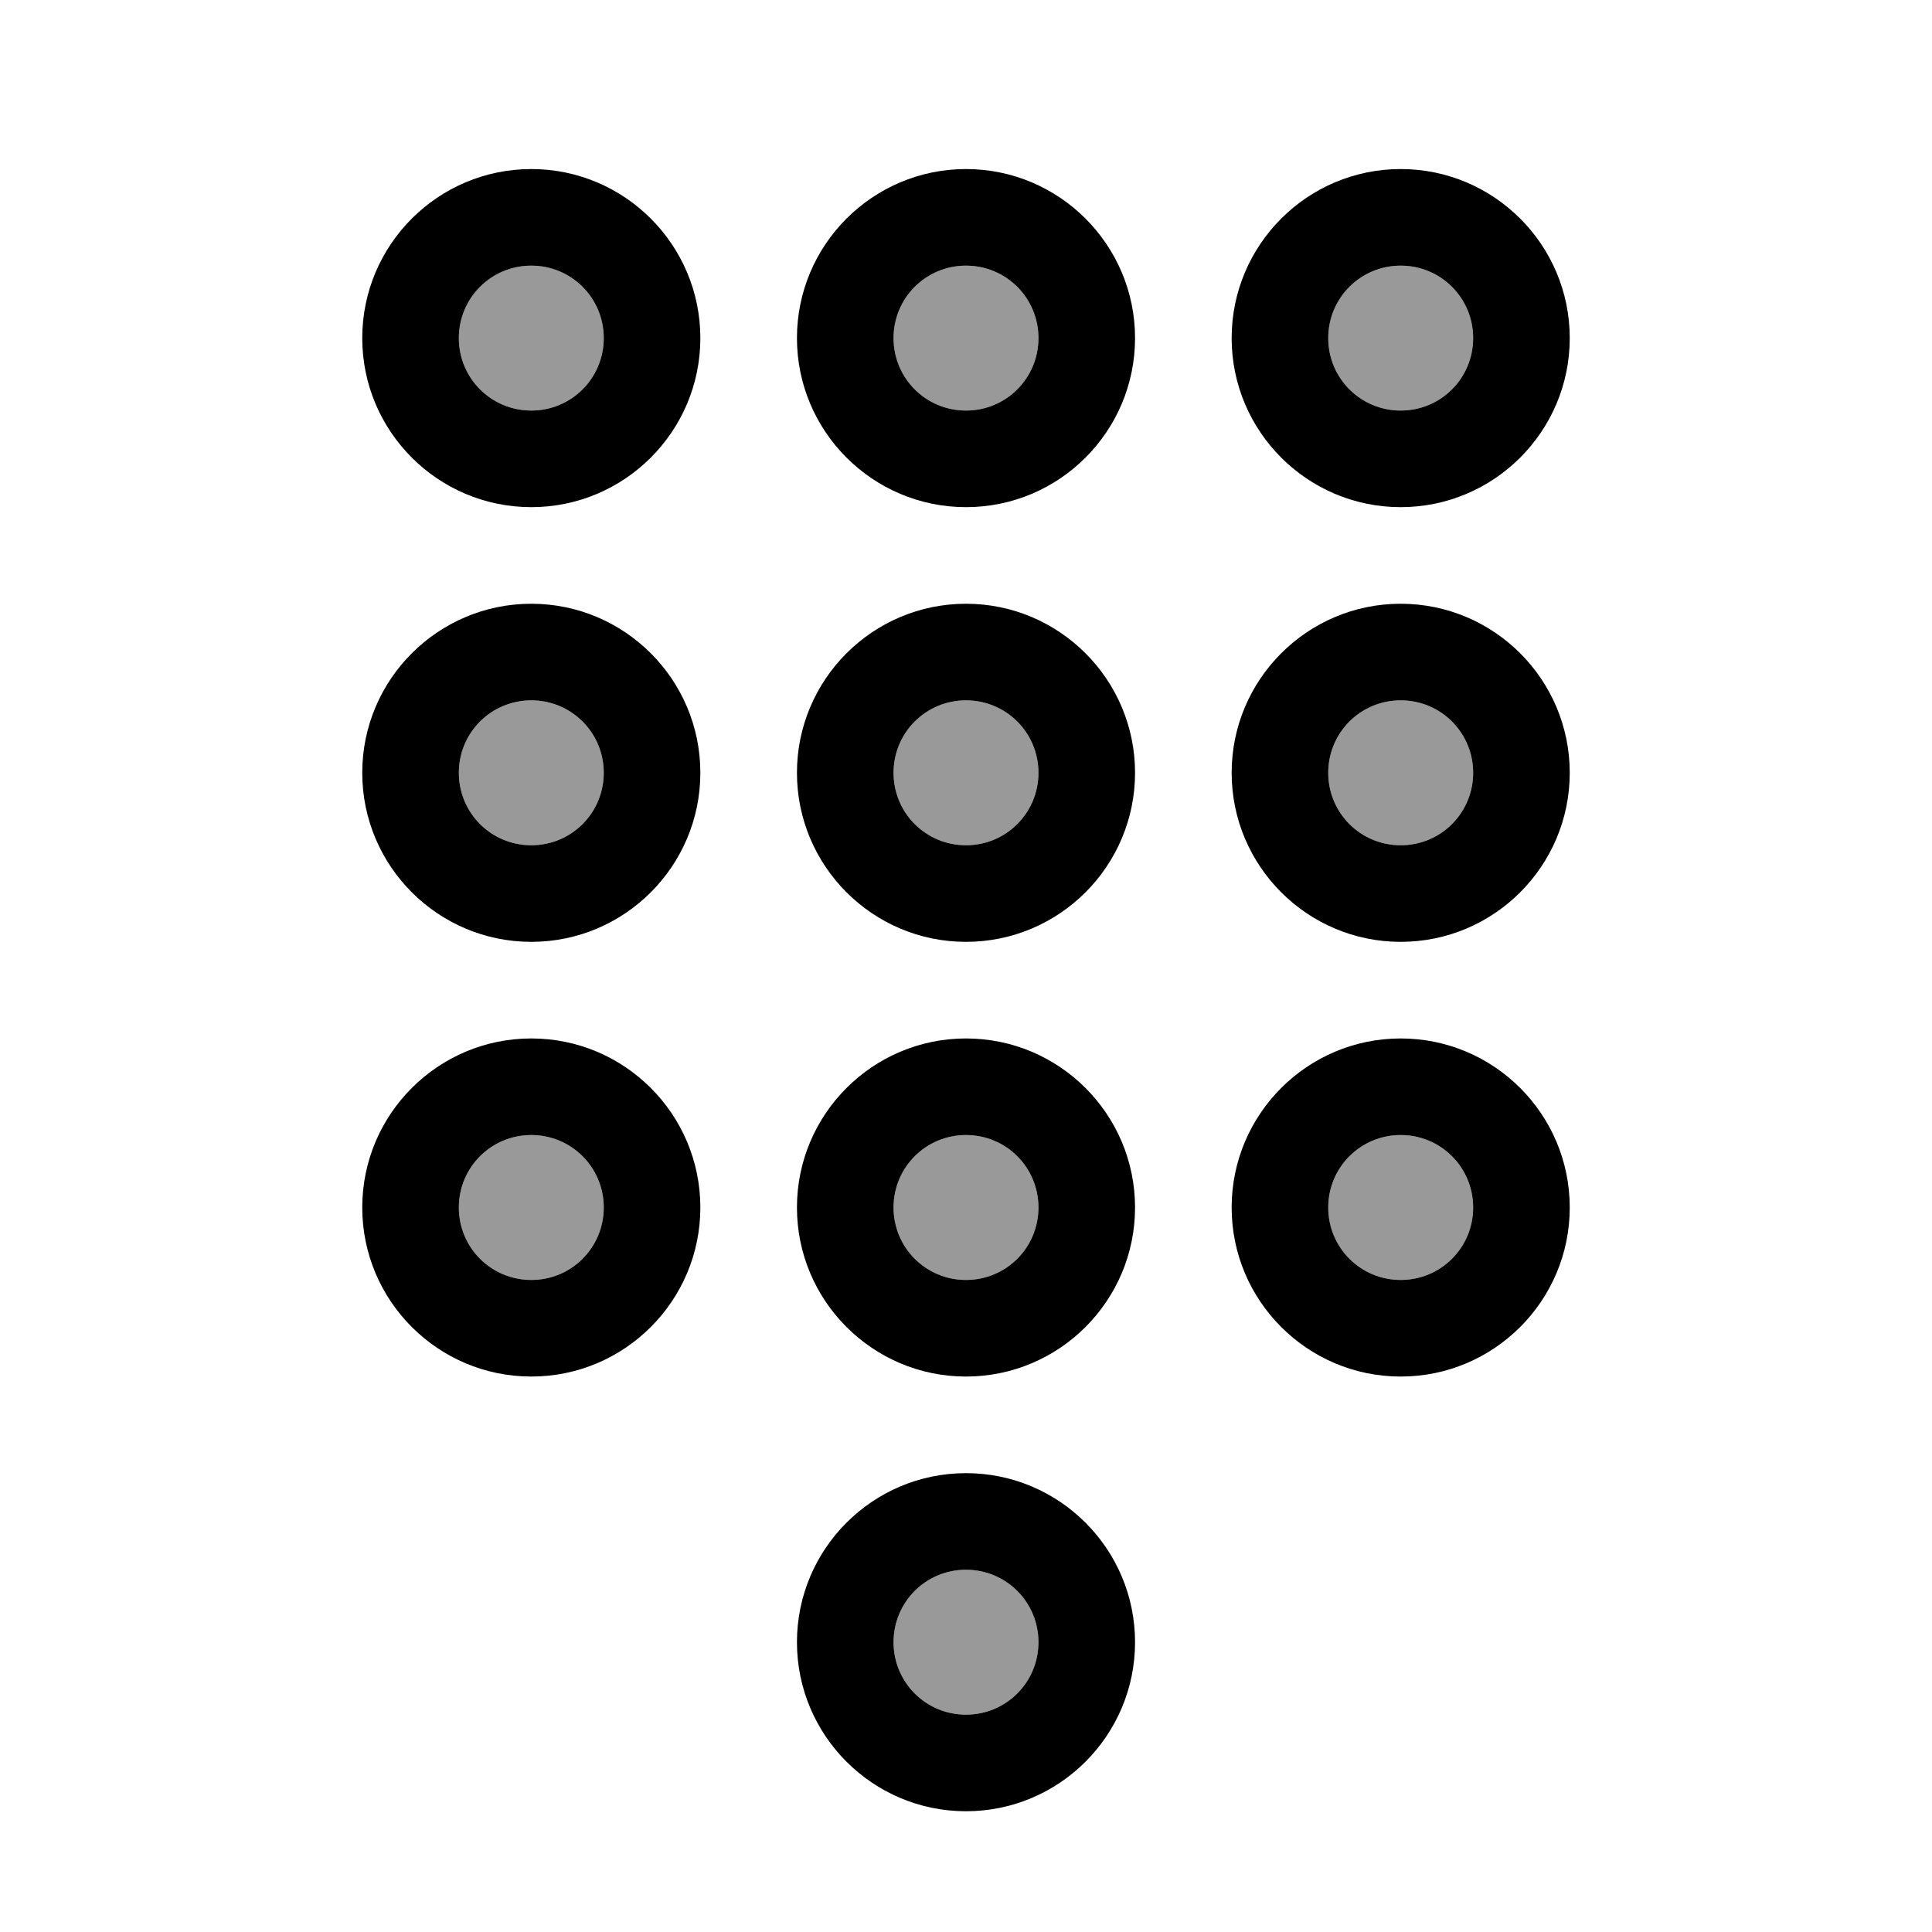
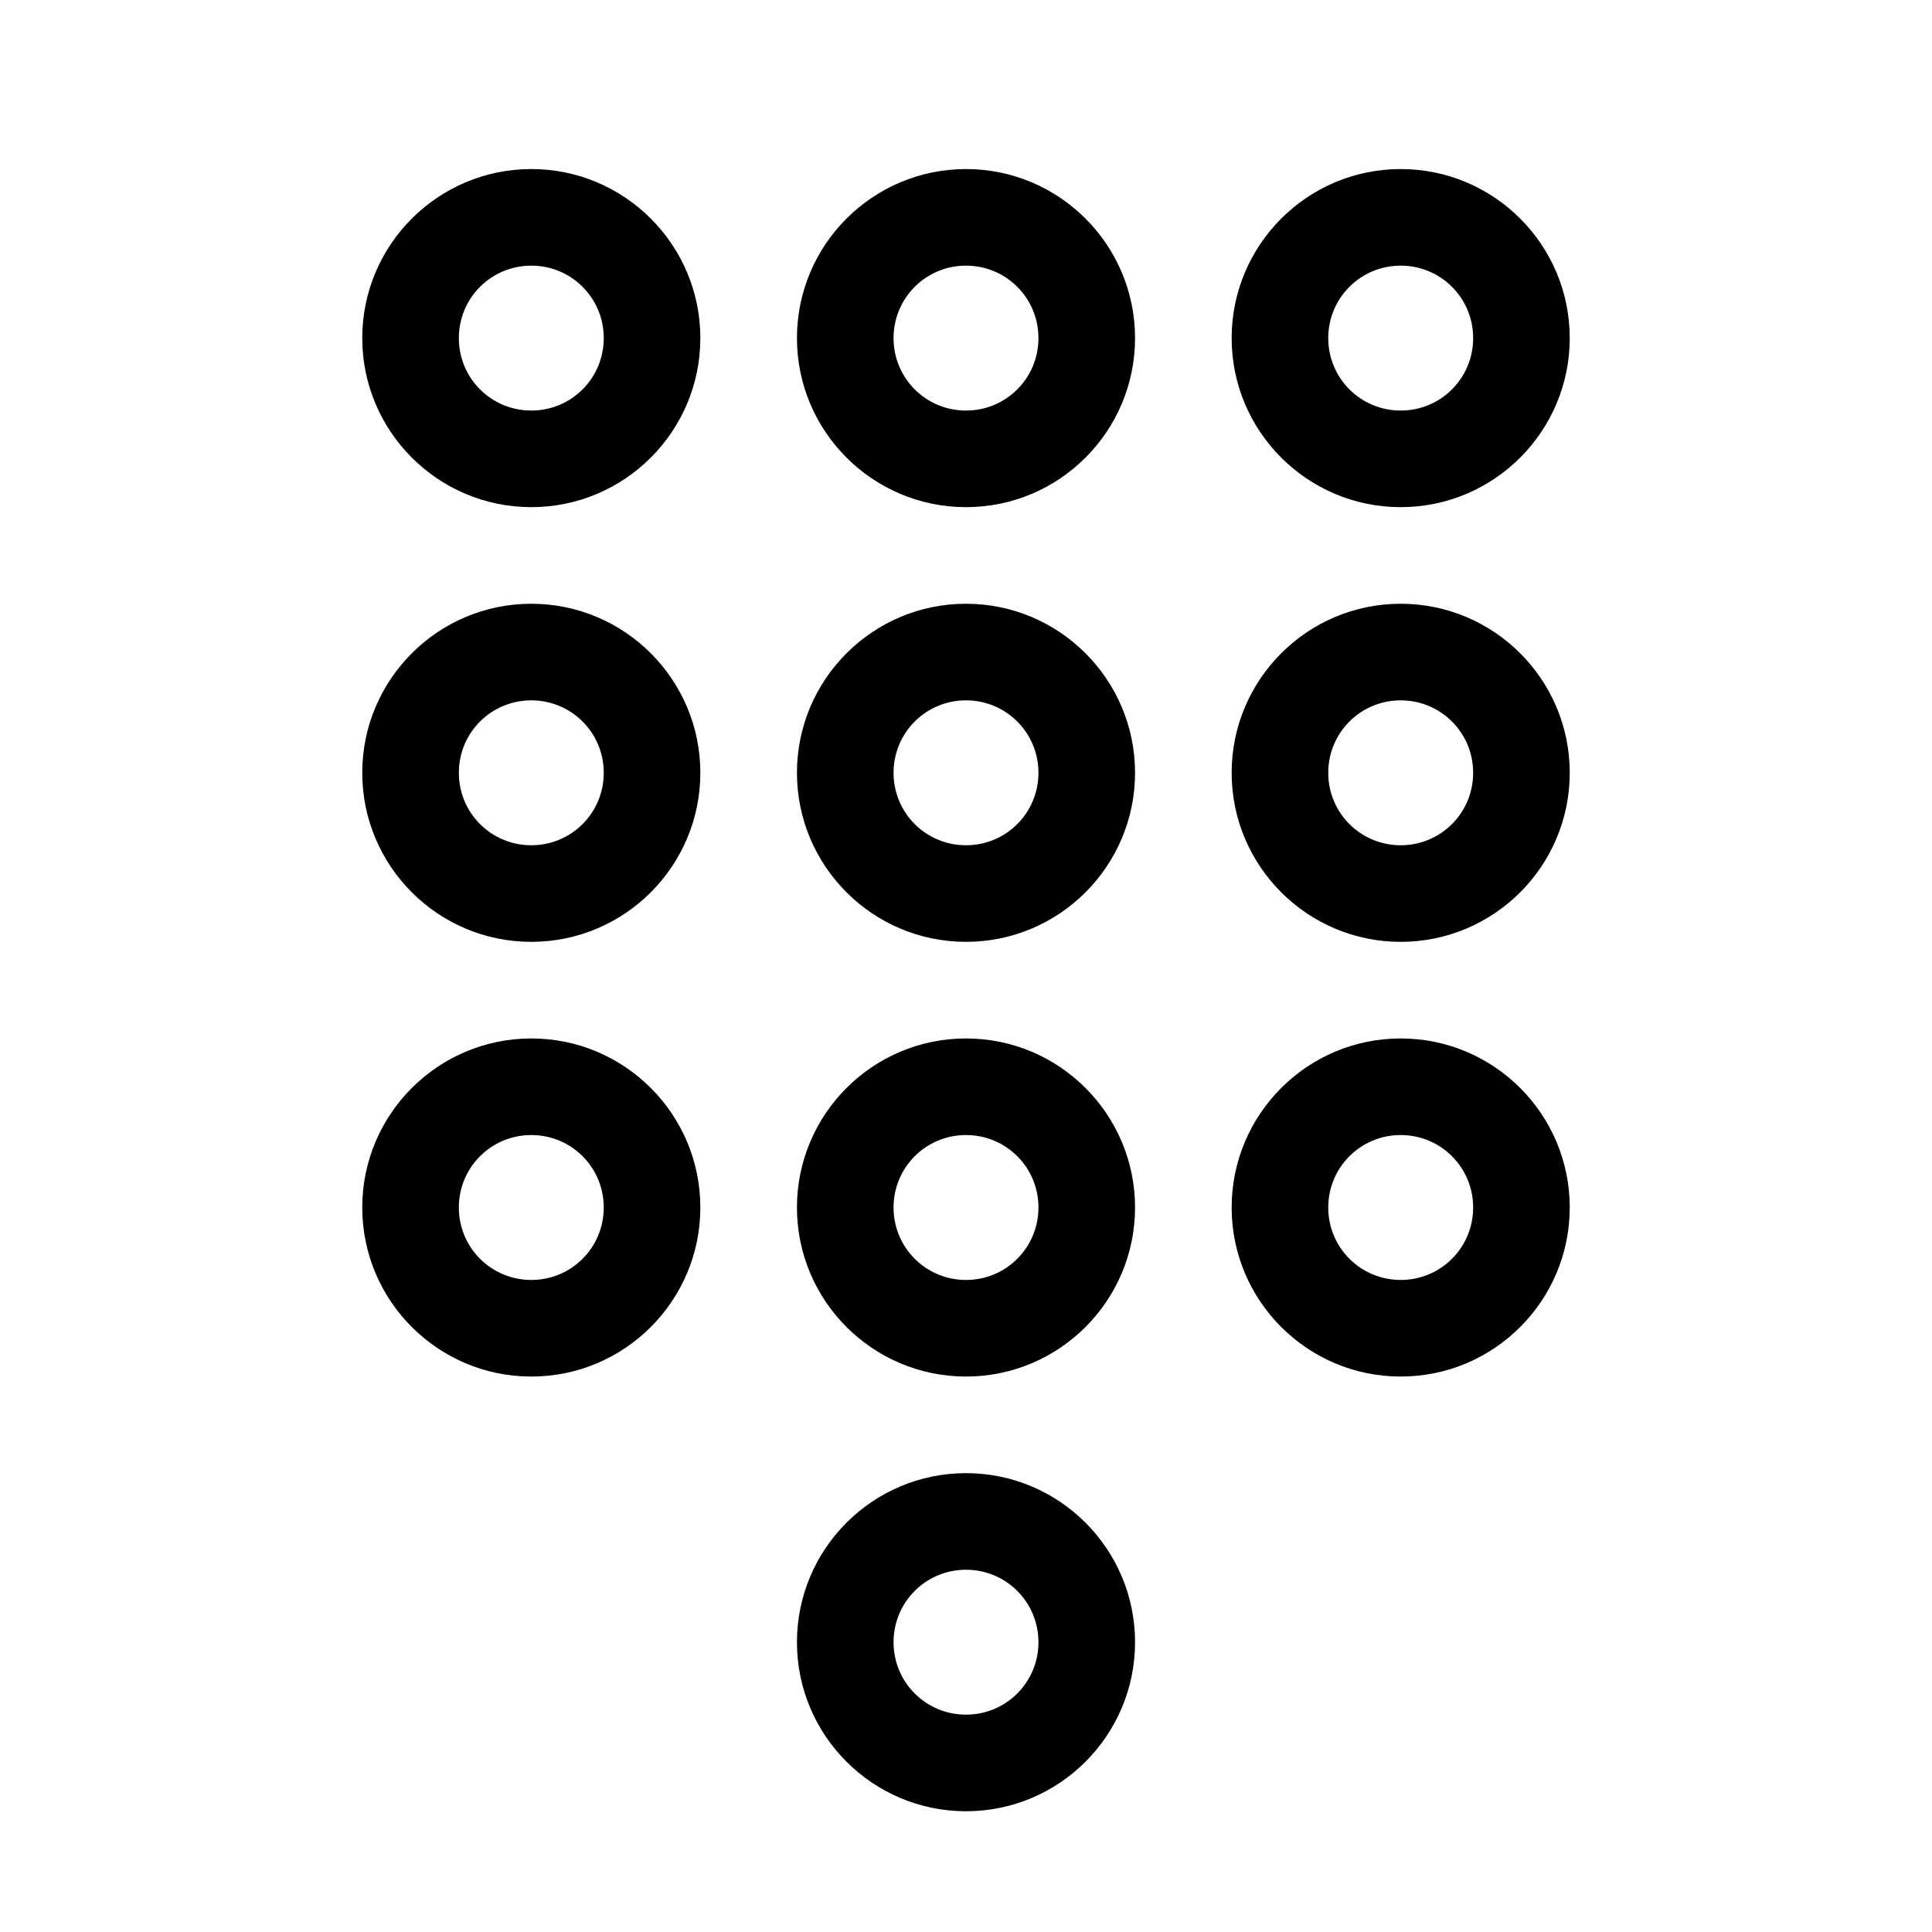
<svg xmlns="http://www.w3.org/2000/svg" viewBox="0 0 640 640">
-   <path opacity=".4" fill="currentColor" d="M152 112C152 125.3 162.7 136 176 136C189.3 136 200 125.3 200 112C200 98.7 189.3 88 176 88C162.7 88 152 98.7 152 112zM152 256C152 269.3 162.7 280 176 280C189.3 280 200 269.3 200 256C200 242.7 189.3 232 176 232C162.7 232 152 242.7 152 256zM152 400C152 413.3 162.7 424 176 424C189.3 424 200 413.3 200 400C200 386.7 189.3 376 176 376C162.7 376 152 386.7 152 400zM296 112C296 125.3 306.7 136 320 136C333.3 136 344 125.3 344 112C344 98.7 333.3 88 320 88C306.7 88 296 98.7 296 112zM296 256C296 269.3 306.7 280 320 280C333.3 280 344 269.3 344 256C344 242.7 333.3 232 320 232C306.7 232 296 242.7 296 256zM296 400C296 413.3 306.7 424 320 424C333.3 424 344 413.3 344 400C344 386.7 333.3 376 320 376C306.7 376 296 386.7 296 400zM296 544C296 557.3 306.7 568 320 568C333.3 568 344 557.3 344 544C344 530.7 333.3 520 320 520C306.7 520 296 530.7 296 544zM440 112C440 125.3 450.7 136 464 136C477.3 136 488 125.3 488 112C488 98.7 477.3 88 464 88C450.7 88 440 98.7 440 112zM440 256C440 269.3 450.7 280 464 280C477.3 280 488 269.3 488 256C488 242.7 477.3 232 464 232C450.7 232 440 242.7 440 256zM440 400C440 413.3 450.7 424 464 424C477.3 424 488 413.3 488 400C488 386.7 477.3 376 464 376C450.7 376 440 386.7 440 400z" />
  <path fill="currentColor" d="M200 112C200 98.7 189.3 88 176 88C162.7 88 152 98.7 152 112C152 125.3 162.7 136 176 136C189.3 136 200 125.3 200 112zM120 112C120 81.1 145.1 56 176 56C206.9 56 232 81.1 232 112C232 142.9 206.9 168 176 168C145.1 168 120 142.9 120 112zM488 112C488 98.7 477.3 88 464 88C450.7 88 440 98.7 440 112C440 125.3 450.7 136 464 136C477.3 136 488 125.3 488 112zM408 112C408 81.1 433.1 56 464 56C494.9 56 520 81.1 520 112C520 142.9 494.9 168 464 168C433.1 168 408 142.9 408 112zM320 136C333.3 136 344 125.3 344 112C344 98.7 333.3 88 320 88C306.7 88 296 98.7 296 112C296 125.3 306.7 136 320 136zM320 56C350.9 56 376 81.1 376 112C376 142.9 350.9 168 320 168C289.1 168 264 142.9 264 112C264 81.1 289.1 56 320 56zM200 256C200 242.7 189.3 232 176 232C162.7 232 152 242.7 152 256C152 269.3 162.7 280 176 280C189.3 280 200 269.3 200 256zM120 256C120 225.1 145.1 200 176 200C206.9 200 232 225.1 232 256C232 286.9 206.9 312 176 312C145.1 312 120 286.9 120 256zM464 280C477.3 280 488 269.3 488 256C488 242.7 477.3 232 464 232C450.7 232 440 242.7 440 256C440 269.3 450.7 280 464 280zM464 200C494.9 200 520 225.1 520 256C520 286.9 494.9 312 464 312C433.1 312 408 286.9 408 256C408 225.1 433.1 200 464 200zM344 256C344 242.7 333.3 232 320 232C306.7 232 296 242.7 296 256C296 269.3 306.7 280 320 280C333.3 280 344 269.3 344 256zM264 256C264 225.1 289.1 200 320 200C350.9 200 376 225.1 376 256C376 286.9 350.9 312 320 312C289.1 312 264 286.9 264 256zM176 424C189.3 424 200 413.3 200 400C200 386.7 189.3 376 176 376C162.7 376 152 386.7 152 400C152 413.3 162.7 424 176 424zM176 344C206.9 344 232 369.1 232 400C232 430.9 206.9 456 176 456C145.1 456 120 430.9 120 400C120 369.1 145.1 344 176 344zM488 400C488 386.7 477.3 376 464 376C450.7 376 440 386.7 440 400C440 413.3 450.7 424 464 424C477.3 424 488 413.3 488 400zM408 400C408 369.1 433.1 344 464 344C494.9 344 520 369.1 520 400C520 430.9 494.9 456 464 456C433.1 456 408 430.9 408 400zM320 424C333.3 424 344 413.3 344 400C344 386.7 333.3 376 320 376C306.7 376 296 386.7 296 400C296 413.3 306.7 424 320 424zM320 344C350.9 344 376 369.1 376 400C376 430.9 350.9 456 320 456C289.1 456 264 430.9 264 400C264 369.1 289.1 344 320 344zM344 544C344 530.7 333.3 520 320 520C306.7 520 296 530.7 296 544C296 557.3 306.7 568 320 568C333.3 568 344 557.3 344 544zM376 544C376 574.9 350.9 600 320 600C289.1 600 264 574.9 264 544C264 513.1 289.1 488 320 488C350.9 488 376 513.1 376 544z" />
</svg>